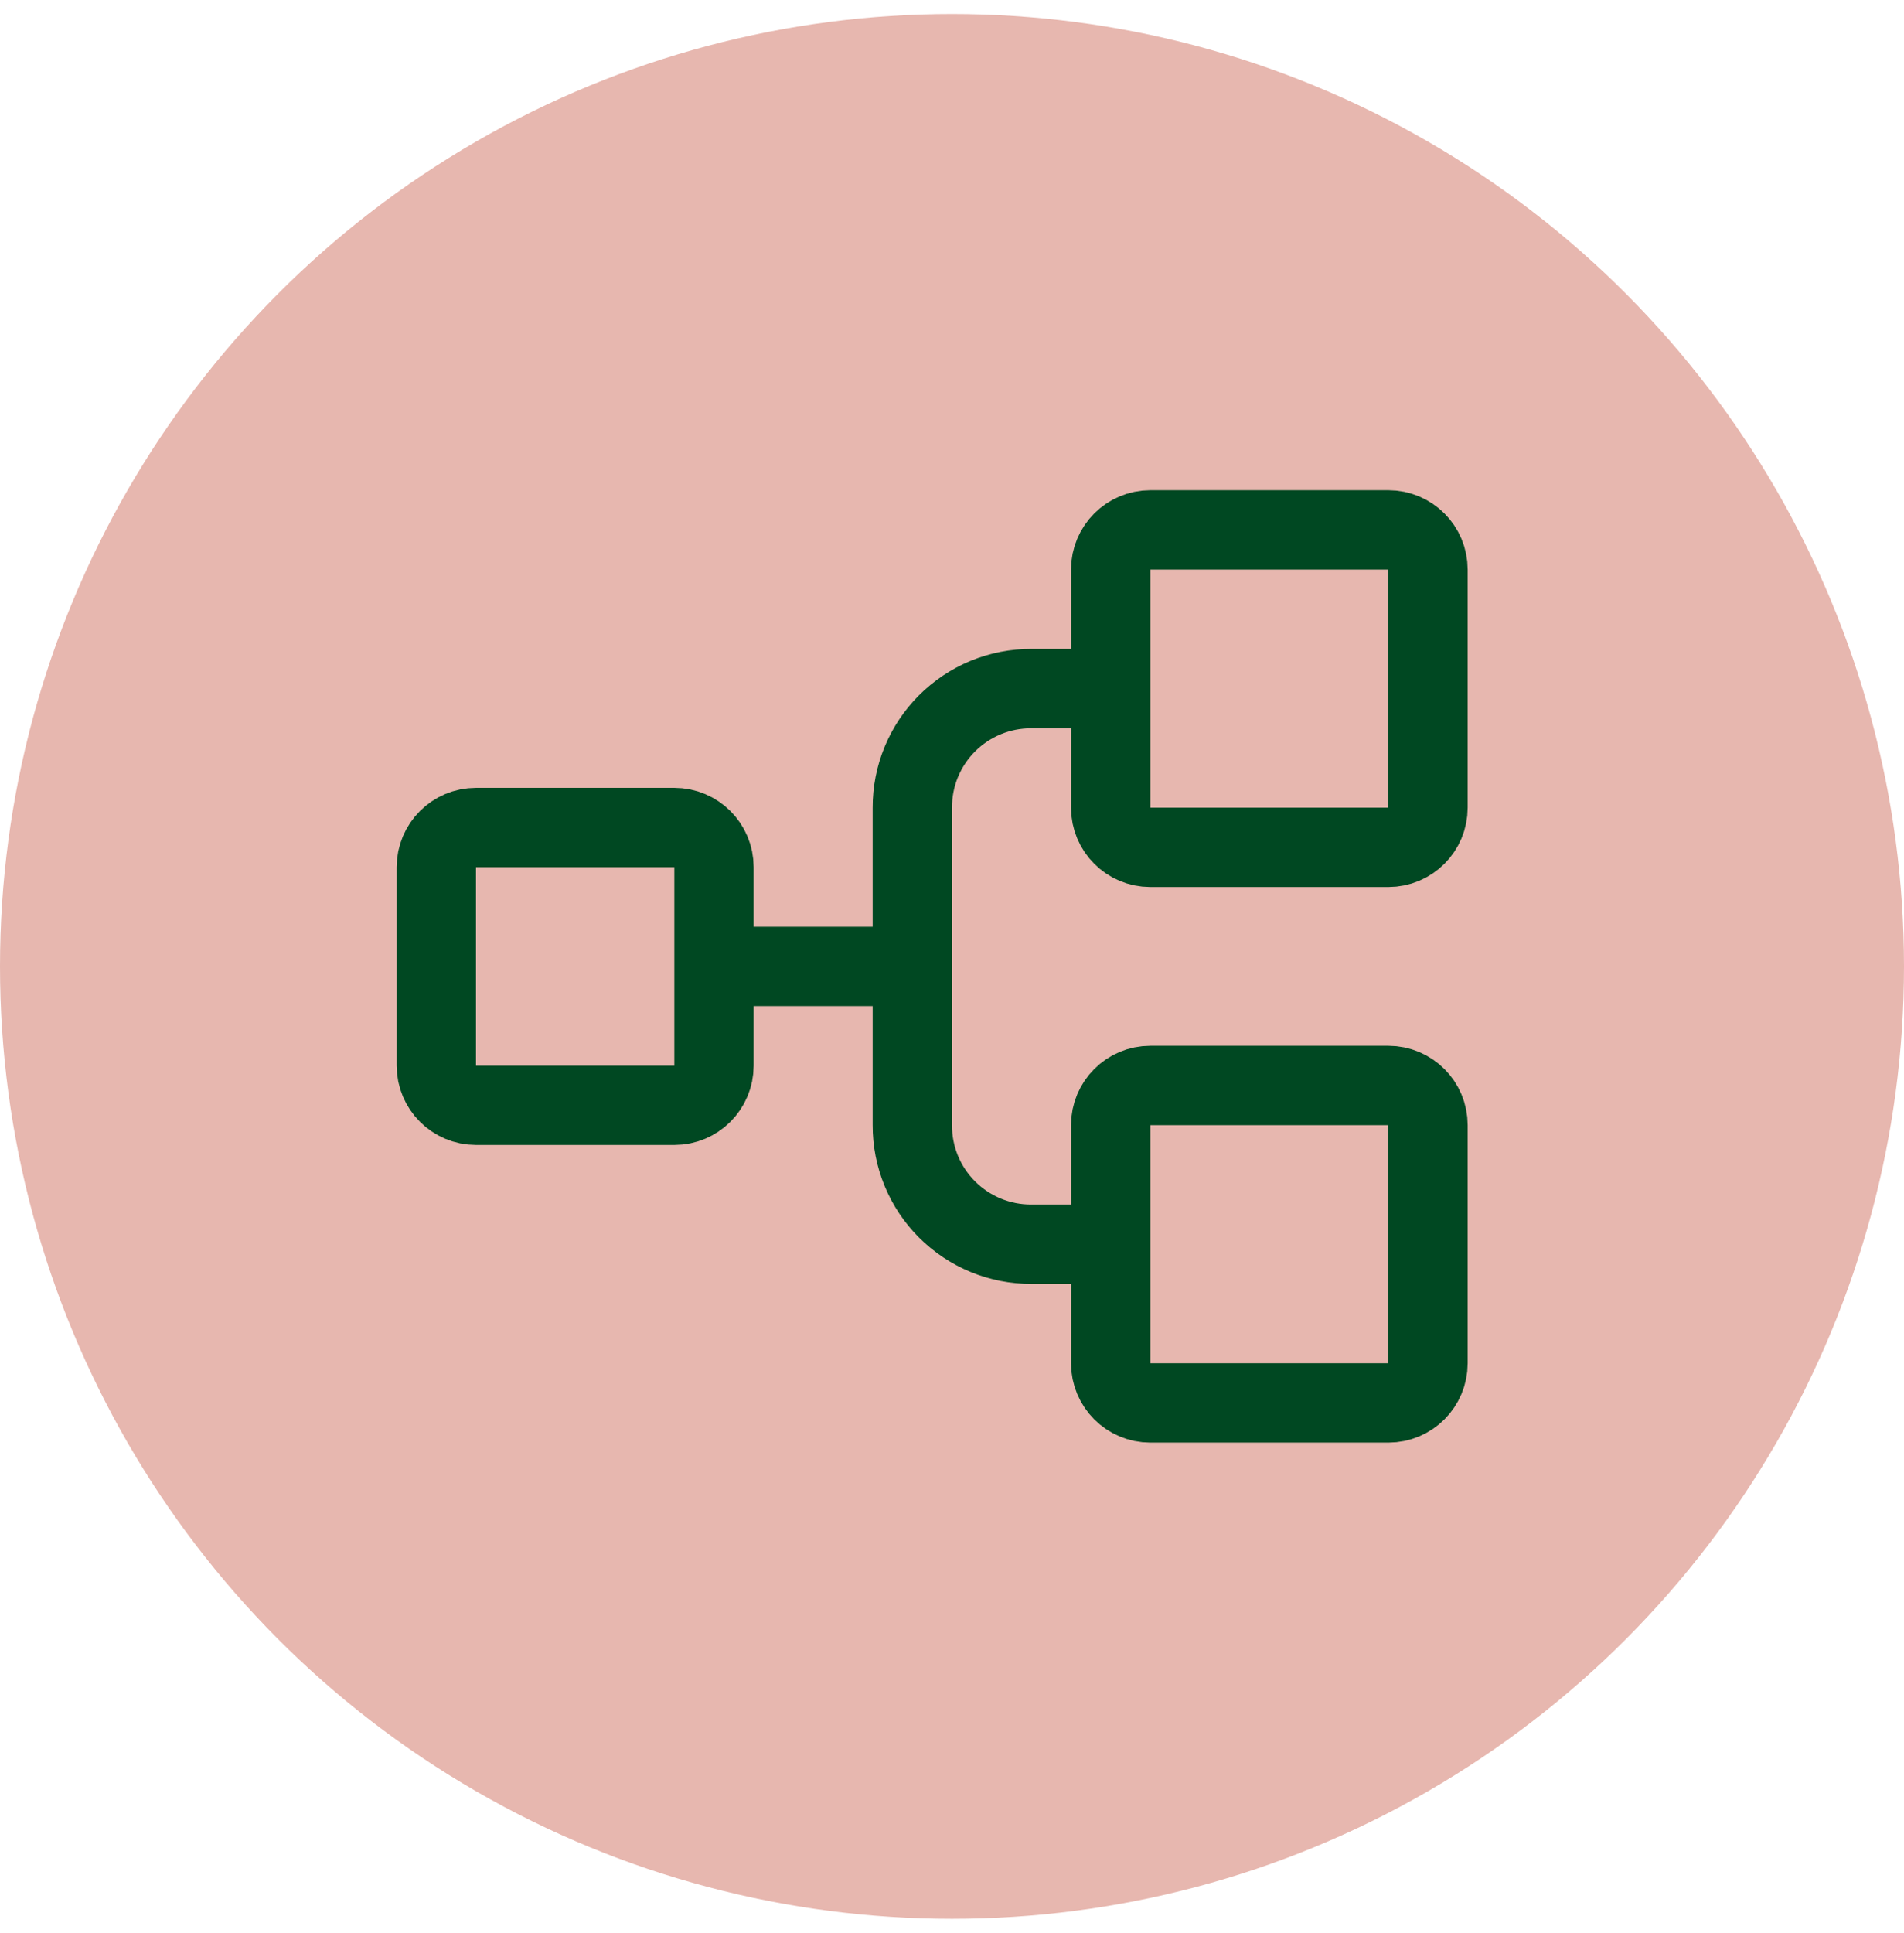
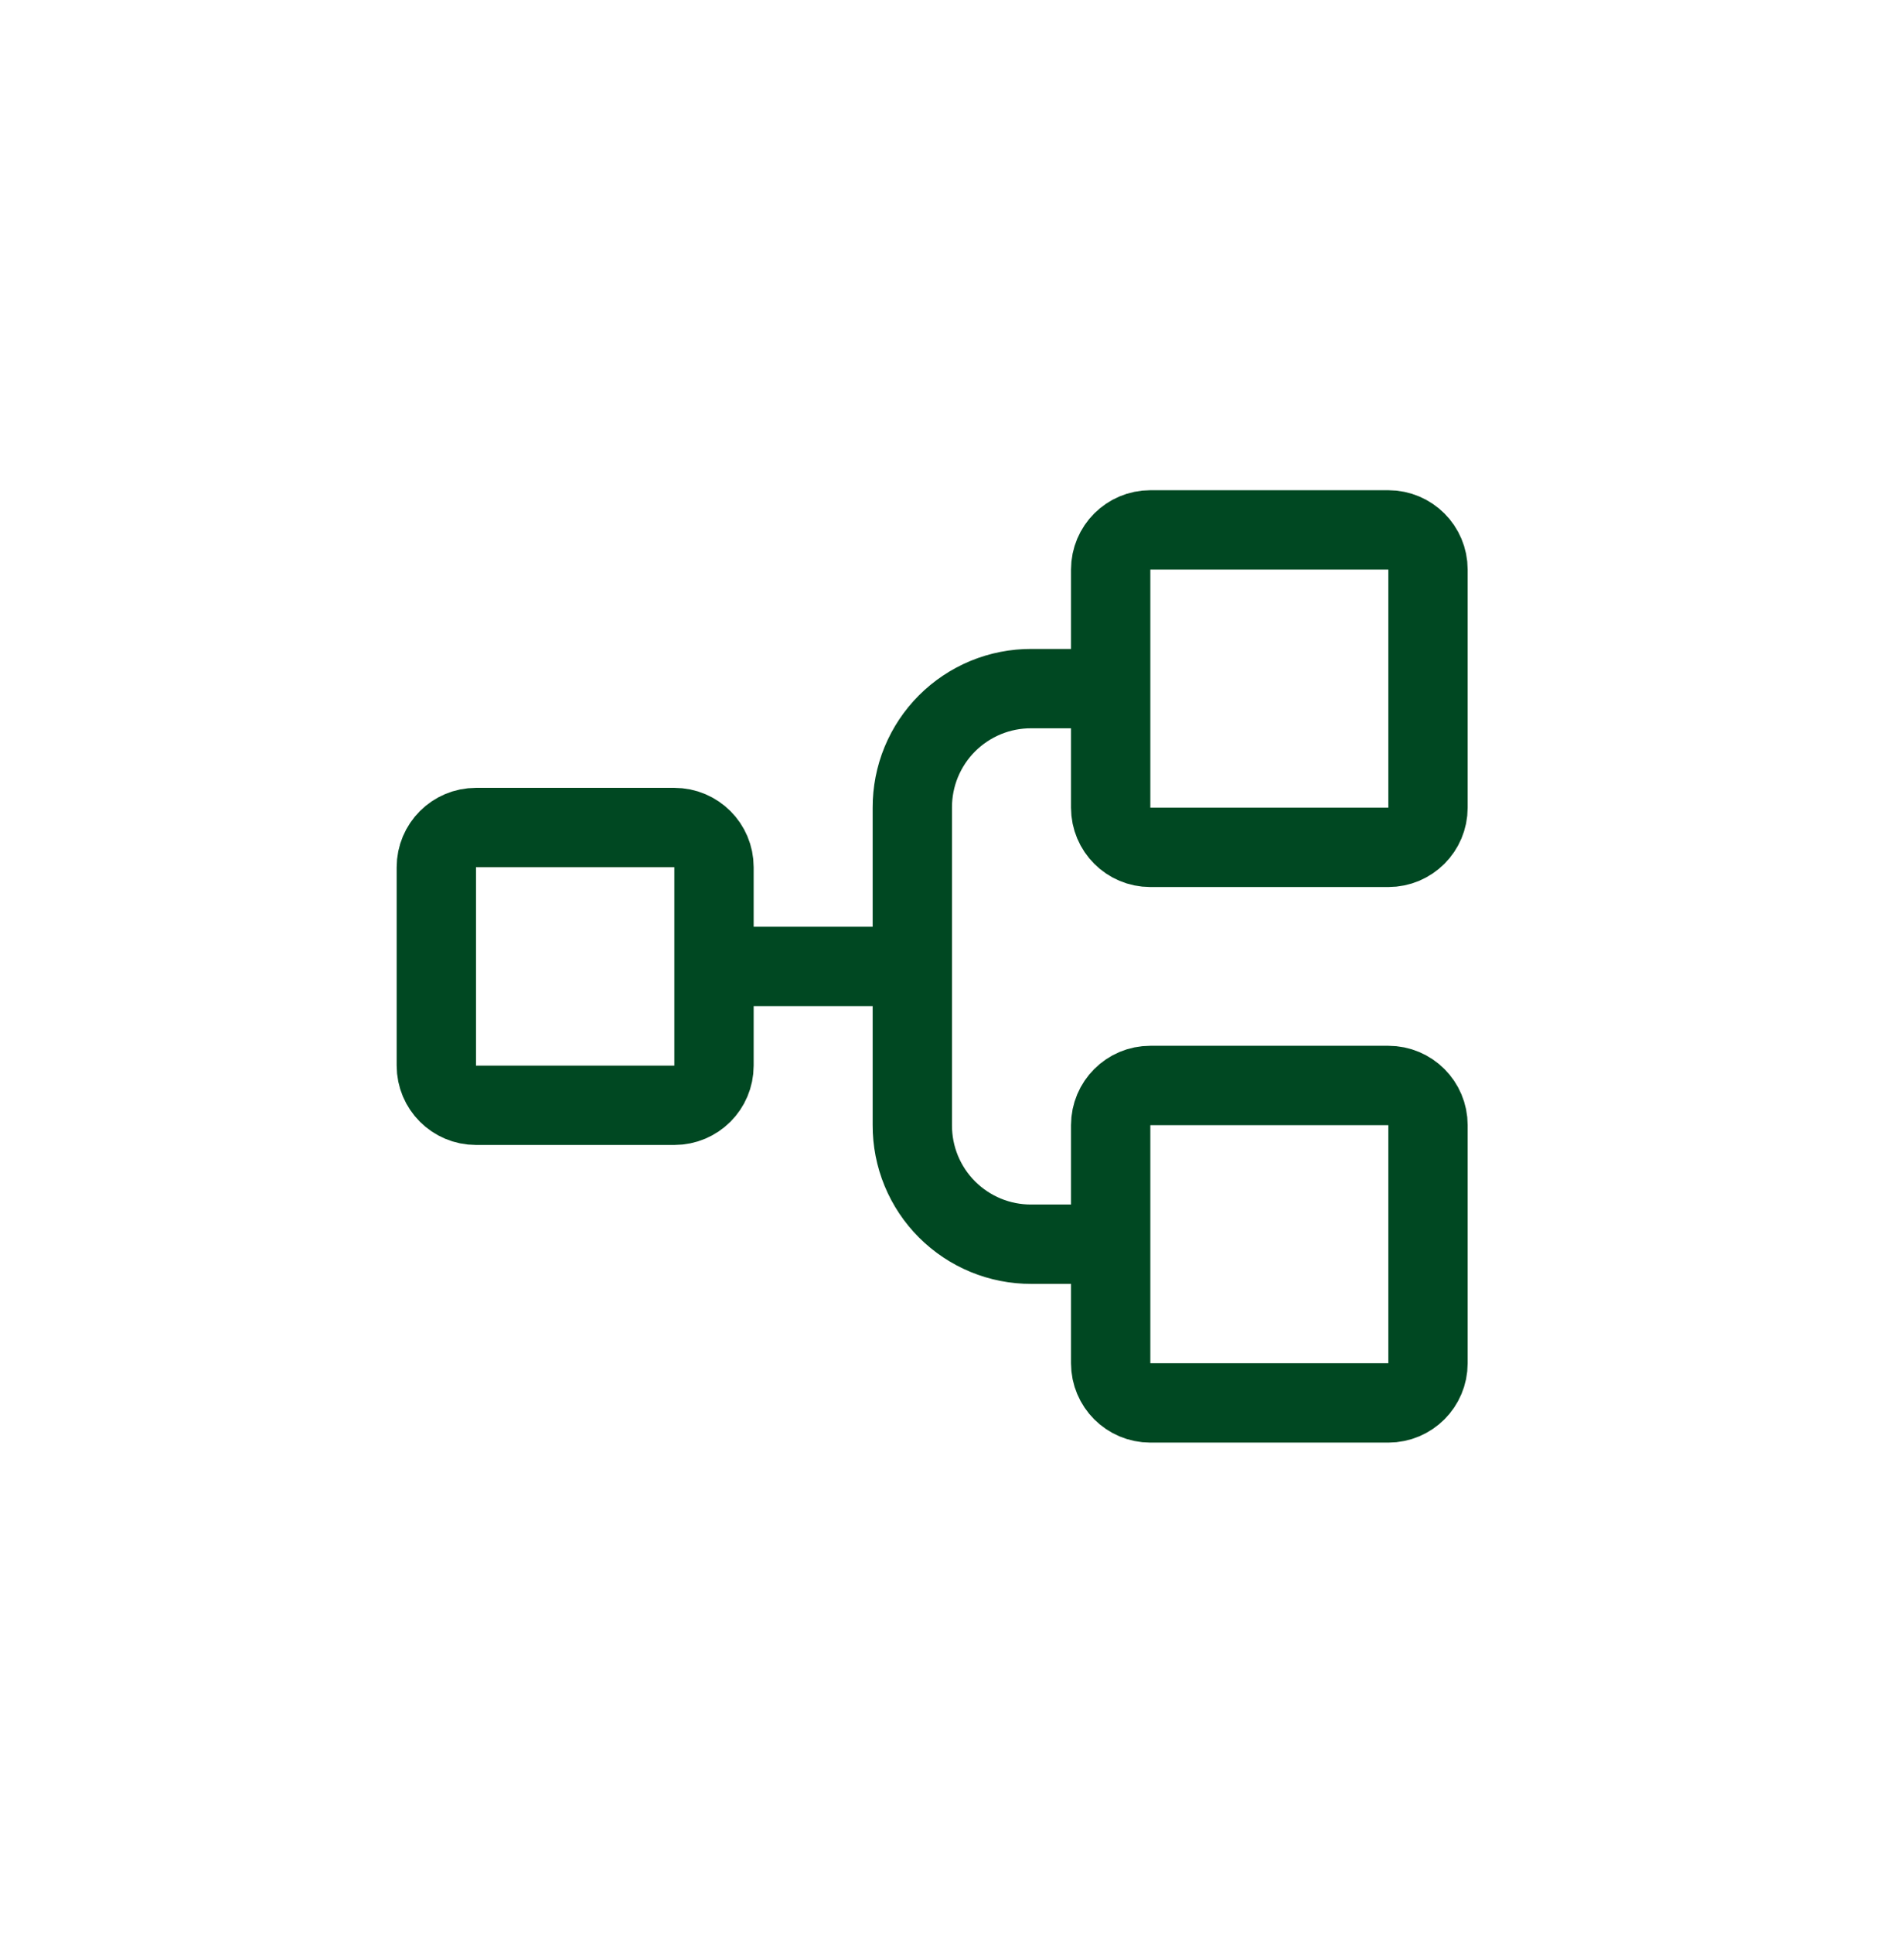
<svg xmlns="http://www.w3.org/2000/svg" width="68" height="69" viewBox="0 0 68 69" fill="none">
-   <circle cx="34" cy="34.5" r="34" fill="#E7B7AF" />
  <path d="M25.5 34.5H32.583M39.667 44.417H36.833C36.275 44.419 35.721 44.311 35.204 44.098C34.688 43.885 34.218 43.572 33.823 43.177C33.428 42.782 33.115 42.313 32.902 41.796C32.689 41.279 32.581 40.726 32.583 40.167V28.833C32.581 28.275 32.689 27.721 32.902 27.204C33.115 26.688 33.428 26.218 33.823 25.823C34.218 25.428 34.688 25.115 35.204 24.902C35.721 24.689 36.275 24.581 36.833 24.583H39.667M24.083 29.542H17C16.218 29.542 15.583 30.176 15.583 30.958V38.042C15.583 38.824 16.218 39.458 17 39.458H24.083C24.866 39.458 25.5 38.824 25.5 38.042V30.958C25.5 30.176 24.866 29.542 24.083 29.542ZM49.583 18.917H41.083C40.301 18.917 39.667 19.551 39.667 20.333V28.833C39.667 29.616 40.301 30.25 41.083 30.25H49.583C50.366 30.25 51 29.616 51 28.833V20.333C51 19.551 50.366 18.917 49.583 18.917ZM49.583 38.75H41.083C40.301 38.75 39.667 39.384 39.667 40.167V48.667C39.667 49.449 40.301 50.083 41.083 50.083H49.583C50.366 50.083 51 49.449 51 48.667V40.167C51 39.384 50.366 38.75 49.583 38.75Z" stroke="#004822" stroke-width="2.833" stroke-linecap="round" stroke-linejoin="round" />
</svg>